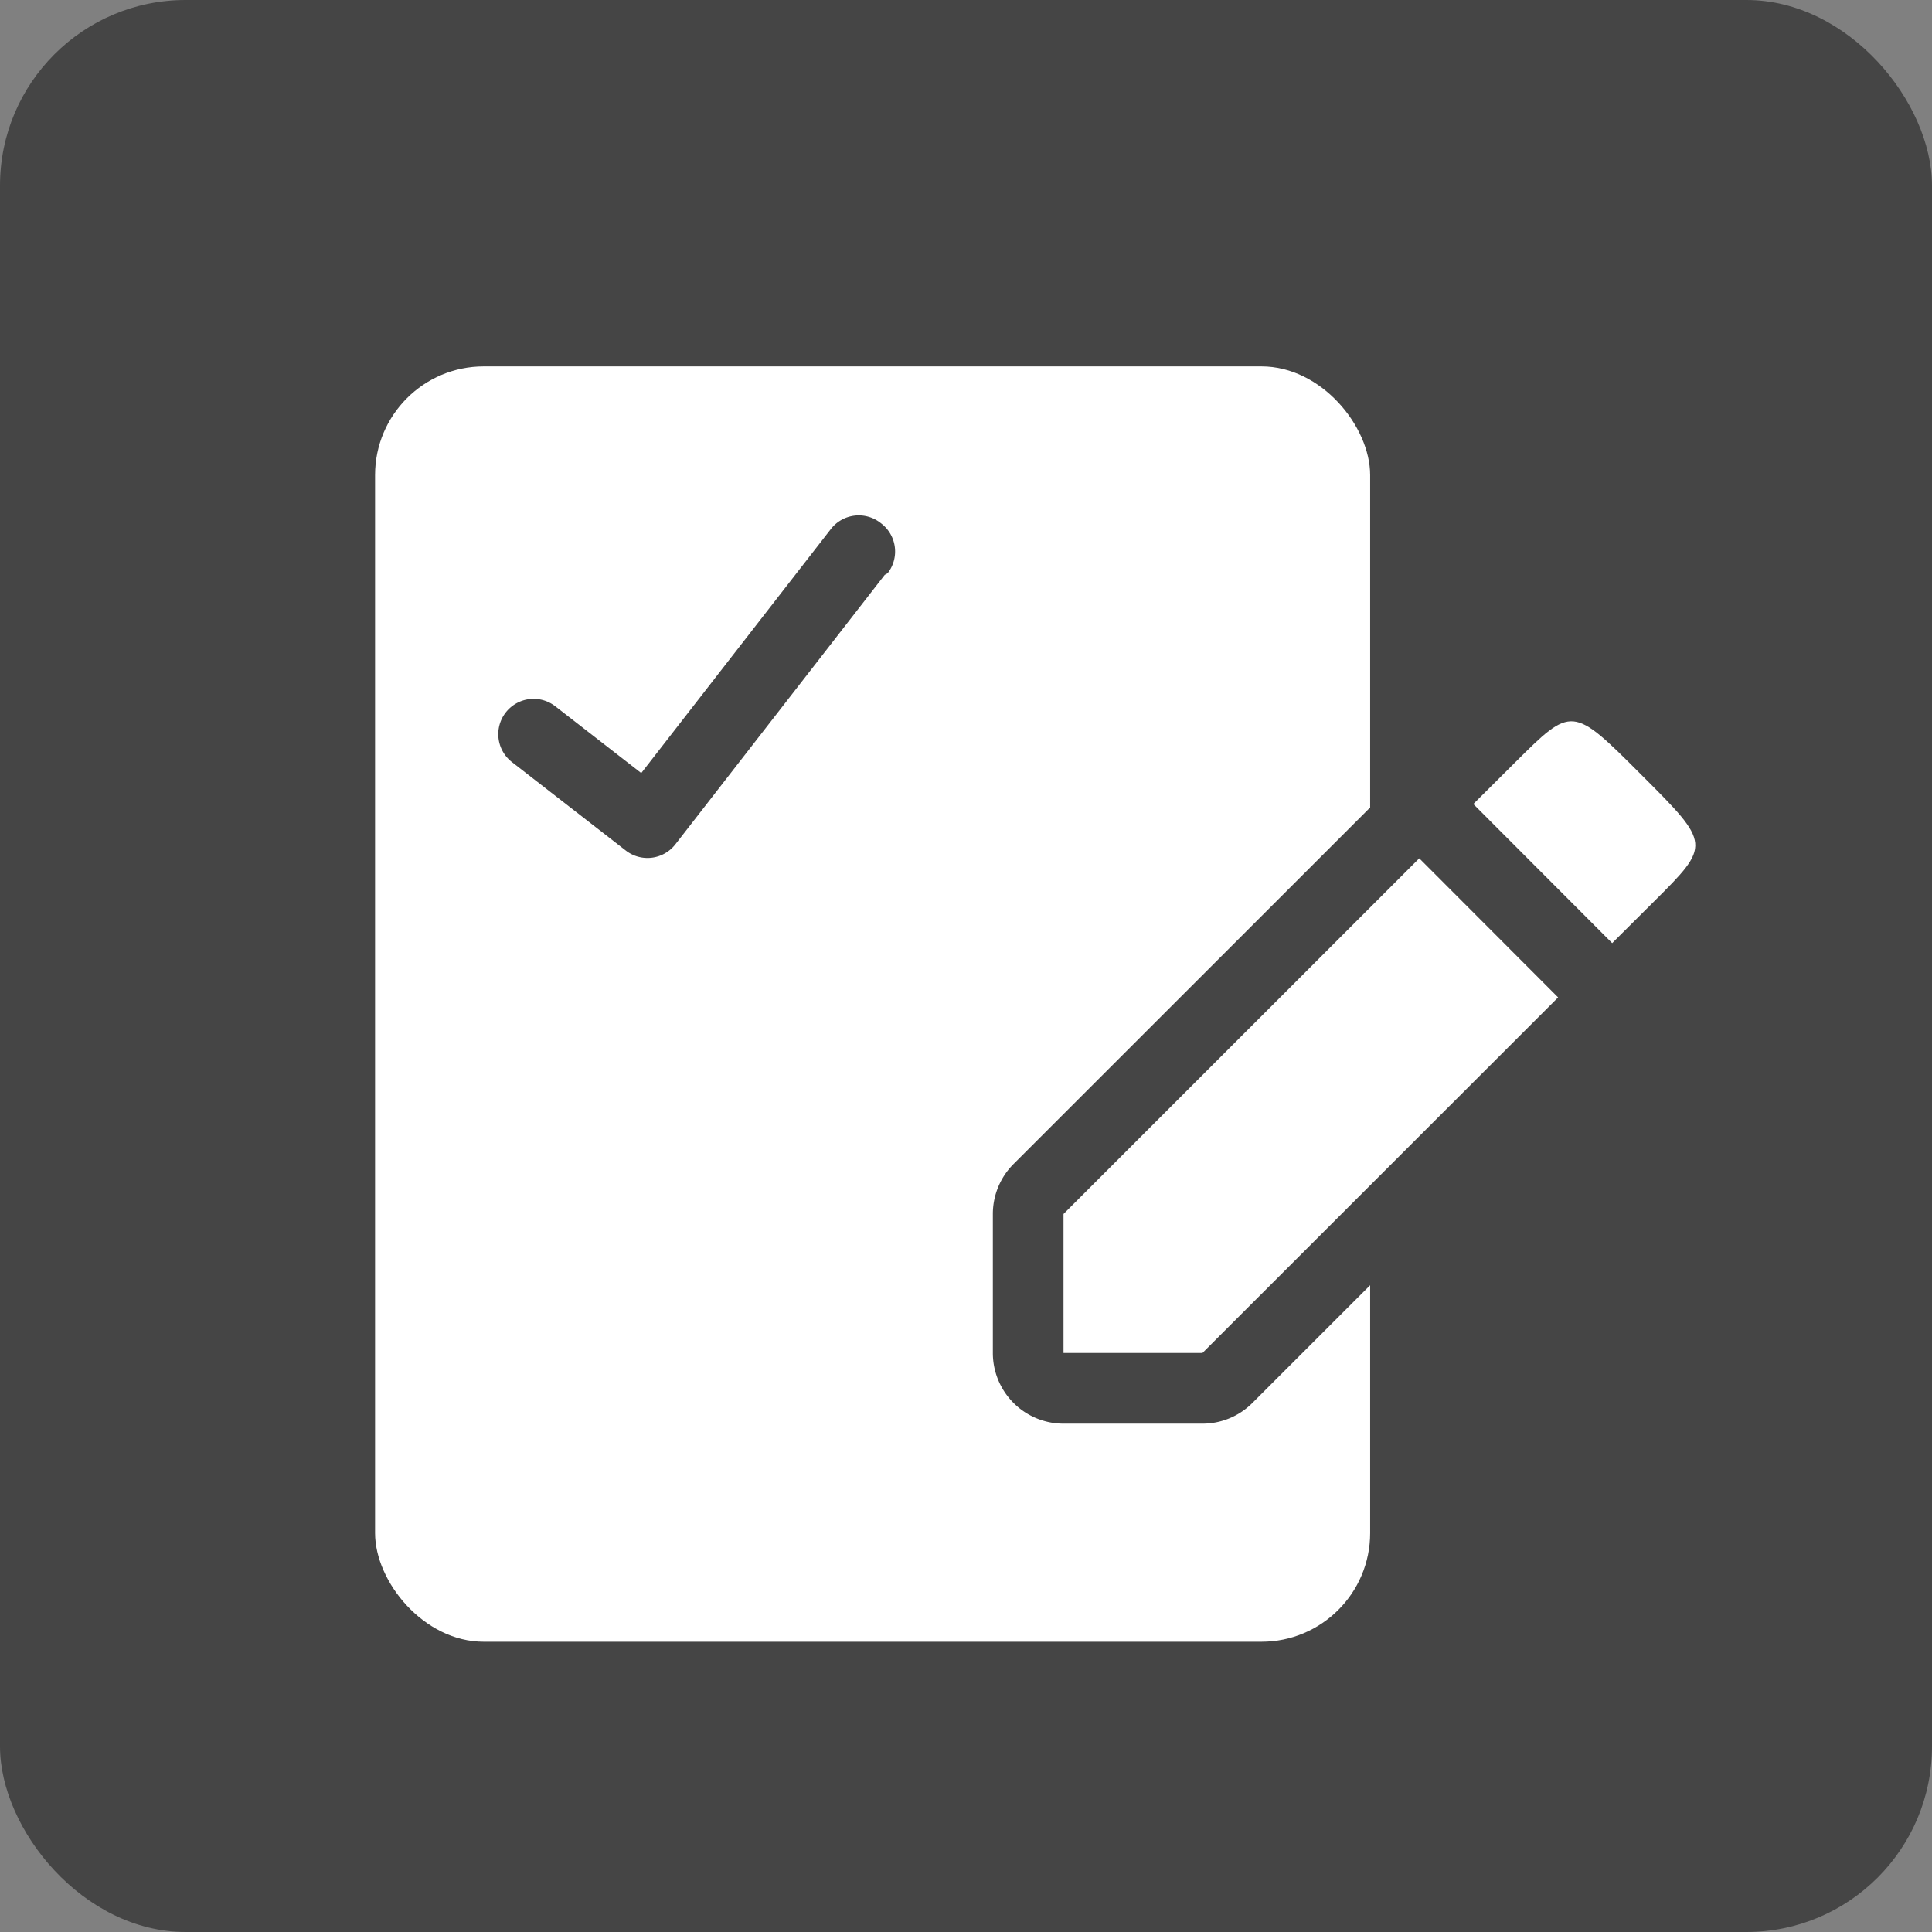
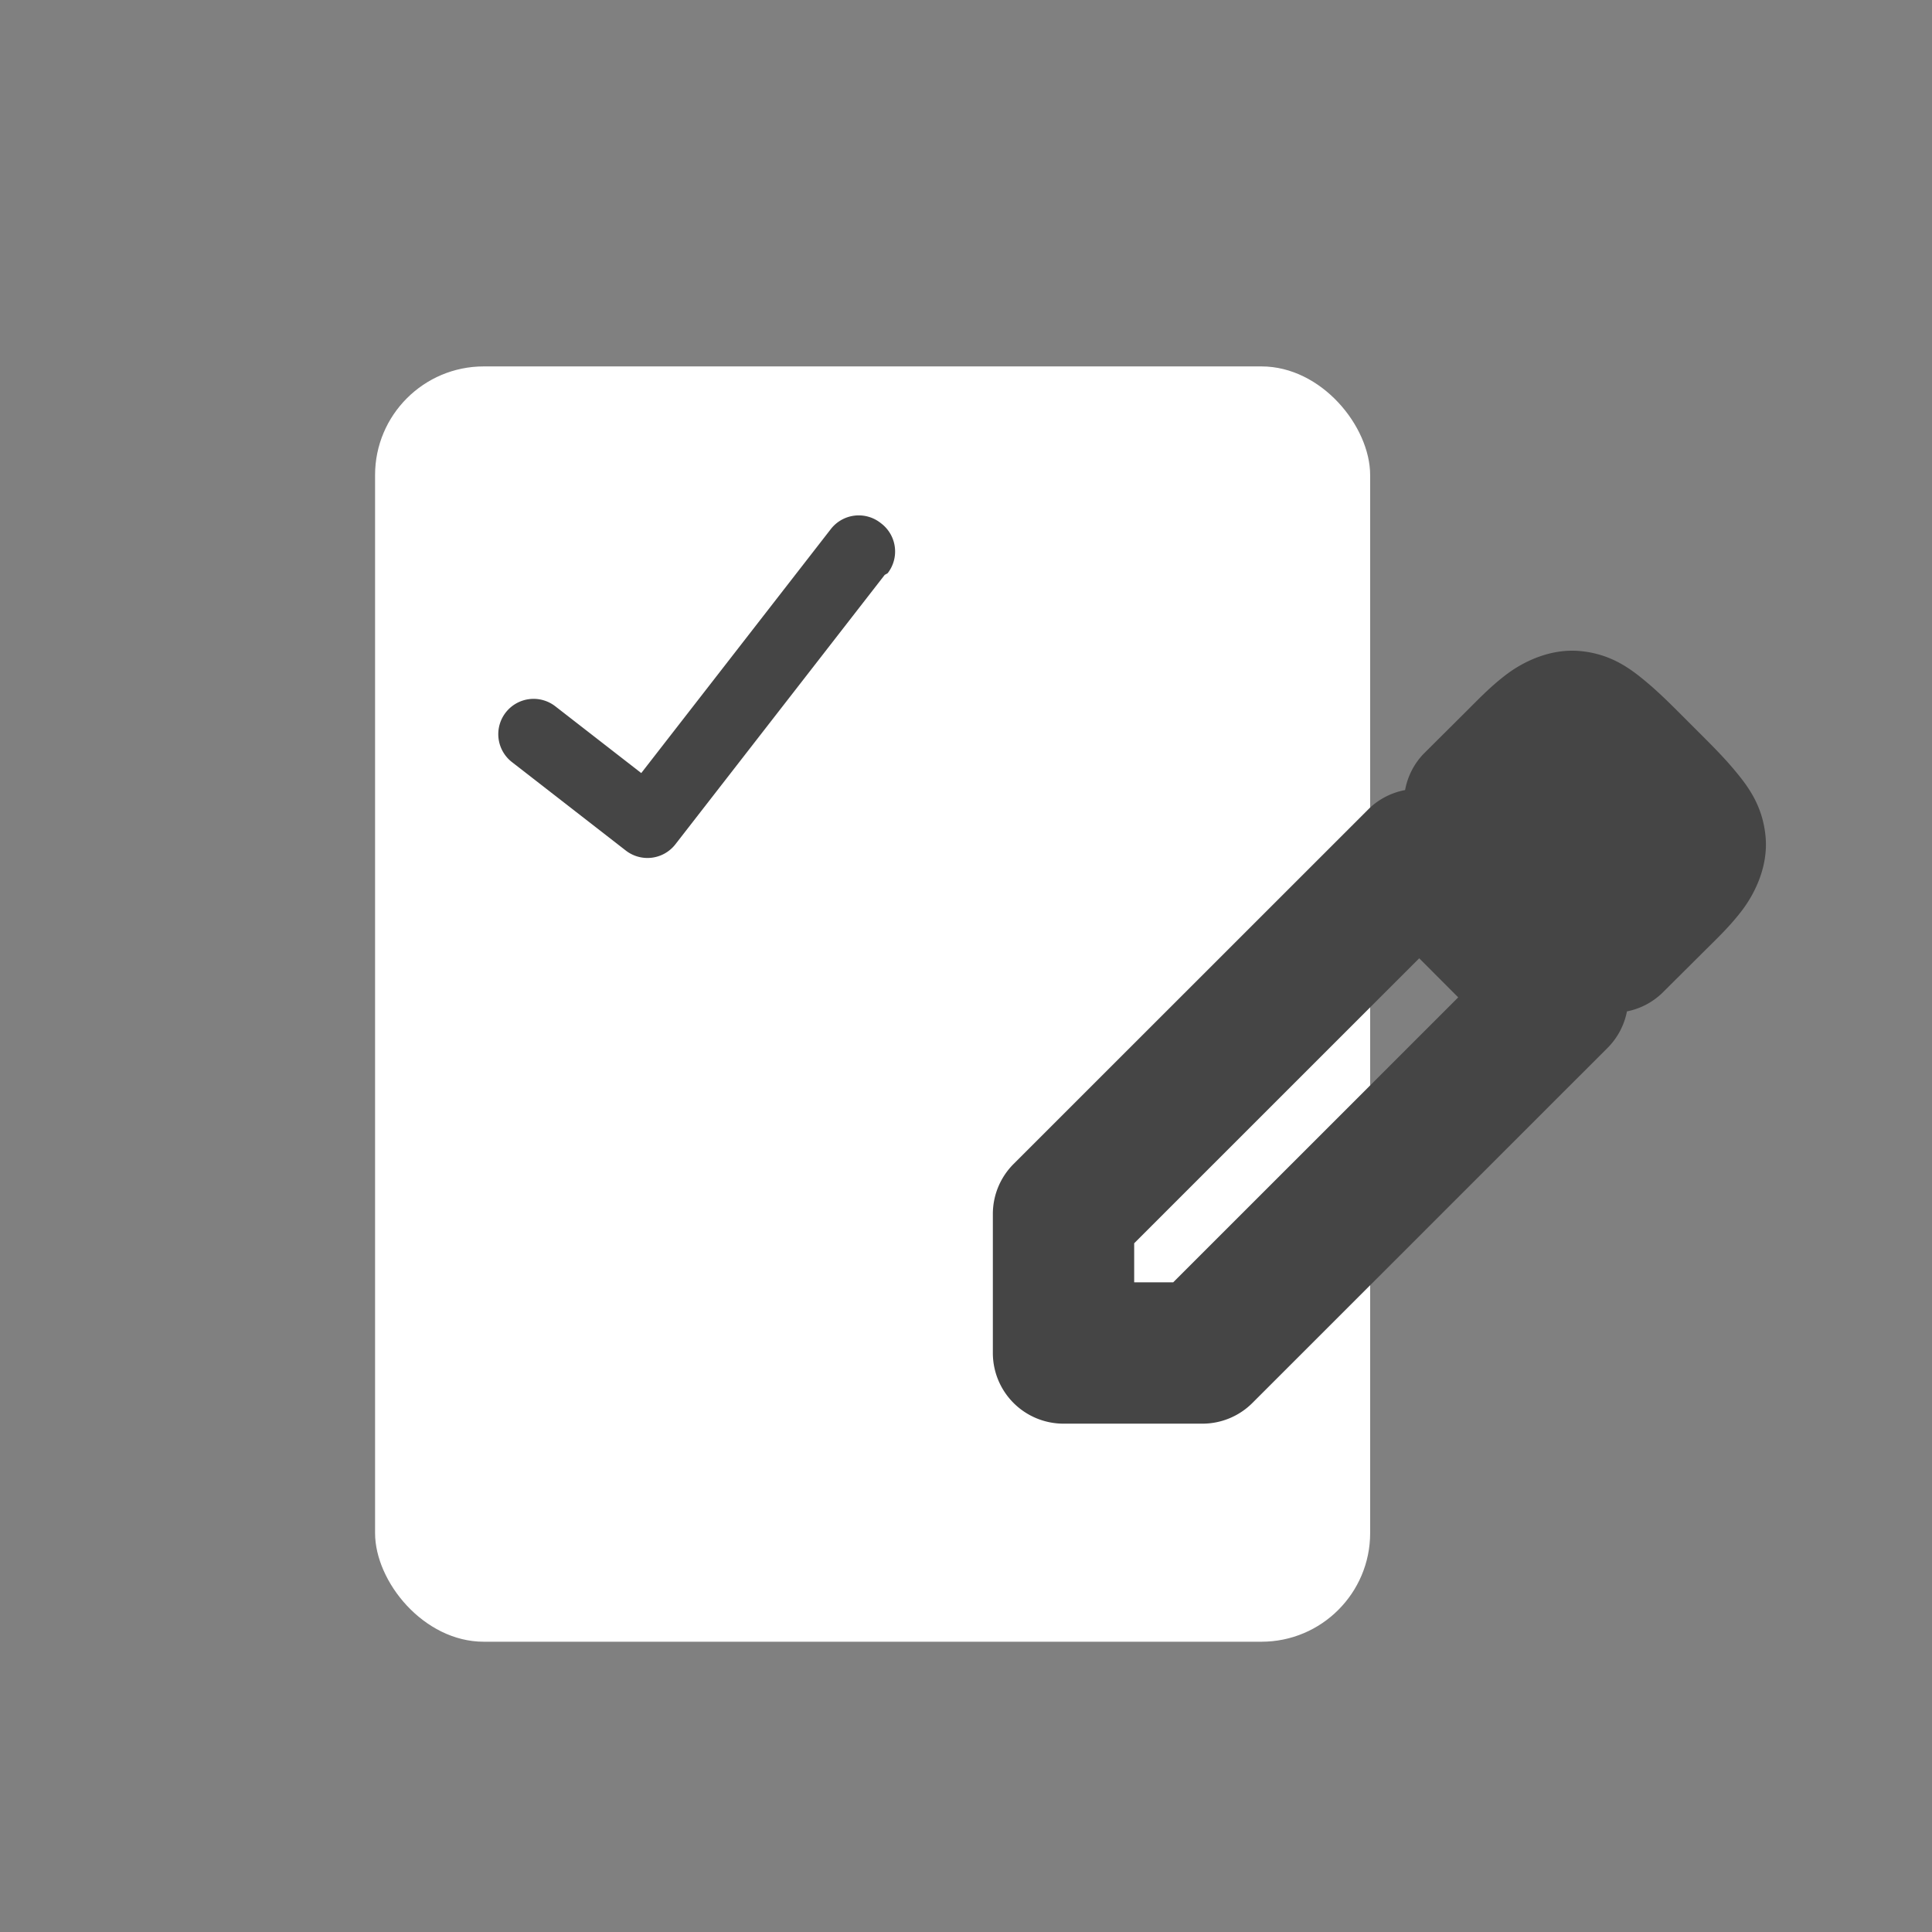
<svg xmlns="http://www.w3.org/2000/svg" xmlns:ns1="http://sodipodi.sourceforge.net/DTD/sodipodi-0.dtd" xmlns:ns2="http://www.inkscape.org/namespaces/inkscape" width="410.122" height="410.122" id="svg2184" ns1:version="0.32" ns2:version="1.2 (dc2aedaf03, 2022-05-15)" version="1.0" ns1:docname="LiveRC_Ts.svg" ns2:output_extension="org.inkscape.output.svg.inkscape" xml:space="preserve">
  <rect width="100%" height="100%" fill="#808080" stroke="none" />
  <ns1:namedview id="base" pagecolor="#ffffff" bordercolor="#666666" borderopacity="1.0" ns2:pageopacity="0.0" ns2:pageshadow="2" ns2:zoom="0.98994949" ns2:cx="436.3859" ns2:cy="277.79195" ns2:document-units="px" ns2:current-layer="layer1" ns2:showpageshadow="false" showborder="false" showgrid="true" ns2:window-width="1920" ns2:window-height="986" ns2:window-x="-11" ns2:window-y="-11" showguides="true" ns2:object-points="false" ns2:object-bbox="false" ns2:grid-points="false" width="1052.362px" height="744.094px" ns2:pagecheckerboard="0" ns2:deskcolor="#d1d1d1" ns2:window-maximized="1" />
  <defs id="defs2186" />
  <g transform="translate(23.931,-257.866)" ns2:groupmode="layer" id="layer1" ns2:label="Calque 1">
-     <rect style="fill:#454545;fill-opacity:1;stroke:none;stroke-width:50;stroke-linecap:round;stroke-linejoin:round;stroke-dasharray:none;stroke-opacity:1;paint-order:stroke fill markers" id="rect5918" width="410.122" height="410.122" x="-23.931" y="257.866" ry="39.402" />
    <rect style="fill:#ffffff;fill-opacity:1;stroke:none;stroke-width:5.411;stroke-linecap:round;stroke-linejoin:round;stroke-dasharray:none;stroke-opacity:1;paint-order:stroke fill markers" id="rect11344" width="211.235" height="270.721" x="55.688" y="335.648" ry="23.072" />
    <path style="color:#000000;fill:#454545;stroke-linecap:round;stroke-linejoin:round;-inkscape-stroke:none;paint-order:stroke fill markers" d="m 157.43,367.33 a 7.501,7.501 0 0 0 -4.988,2.84 l -40.248,51.803 -18.248,-14.176 a 7.5,7.5 0 0 0 -10.525,1.32 7.5,7.5 0 0 0 1.322,10.523 l 24.17,18.779 a 7.501,7.501 0 0 0 10.523,-1.32 l 44.441,-57.201 a 7.5,7.5 0 0 0 0.627,-0.357 7.5,7.5 0 0 0 -1.322,-10.523 l -0.217,-0.168 a 7.501,7.501 0 0 0 -5.535,-1.52 z" id="path11400" />
    <g id="path13109">
      <path style="color:#000000;fill:#454545;stroke-linecap:round;stroke-linejoin:round;-inkscape-stroke:none;paint-order:markers stroke fill" d="m 311.545,396.076 c -6.568,-0.625 -12.392,2.449 -15.736,4.992 -3.344,2.543 -5.741,5.073 -8.795,8.113 l -8.773,8.734 a 15.002,15.002 0 0 0 -3.902,7.666 15.002,15.002 0 0 0 -7.596,3.881 l -37.758,37.75 -37.76,37.748 a 15.002,15.002 0 0 0 -4.395,10.609 v 14.754 14.756 a 15.002,15.002 0 0 0 15,15 h 14.746 14.744 a 15.002,15.002 0 0 0 10.605,-4.393 l 37.752,-37.742 37.75,-37.74 a 15.002,15.002 0 0 0 4.006,-7.639 15.002,15.002 0 0 0 7.445,-3.863 l 8.768,-8.725 c 3.061,-3.047 5.608,-5.443 8.17,-8.789 2.562,-3.346 5.659,-9.181 5.041,-15.76 -0.618,-6.579 -3.78,-10.703 -6.443,-13.908 -2.663,-3.205 -5.583,-6.057 -9.275,-9.75 -3.682,-3.682 -6.523,-6.594 -9.717,-9.252 -3.194,-2.658 -7.309,-5.818 -13.877,-6.443 z m -34.207,65.215 4.133,4.141 4.146,4.154 -27.15,27.145 -33.359,33.35 h -8.277 v -8.297 l 33.363,-33.355 z" id="path14641" />
-       <path style="color:#000000;fill:#ffffff;stroke-width:30;stroke-linecap:round;stroke-linejoin:round;-inkscape-stroke:none;paint-order:markers stroke fill" d="M 201.83,530.324 V 515.569 l 37.759,-37.749 37.759,-37.749 14.738,14.762 14.738,14.762 -37.751,37.741 -37.751,37.741 h -14.745 -14.745 z m 101.729,-87.015 -14.738,-14.763 8.774,-8.734 c 12.223,-12.167 12.204,-12.168 26.937,2.564 14.766,14.766 14.768,14.79 2.532,26.969 l -8.766,8.726 z" id="path14643" />
    </g>
  </g>
</svg>